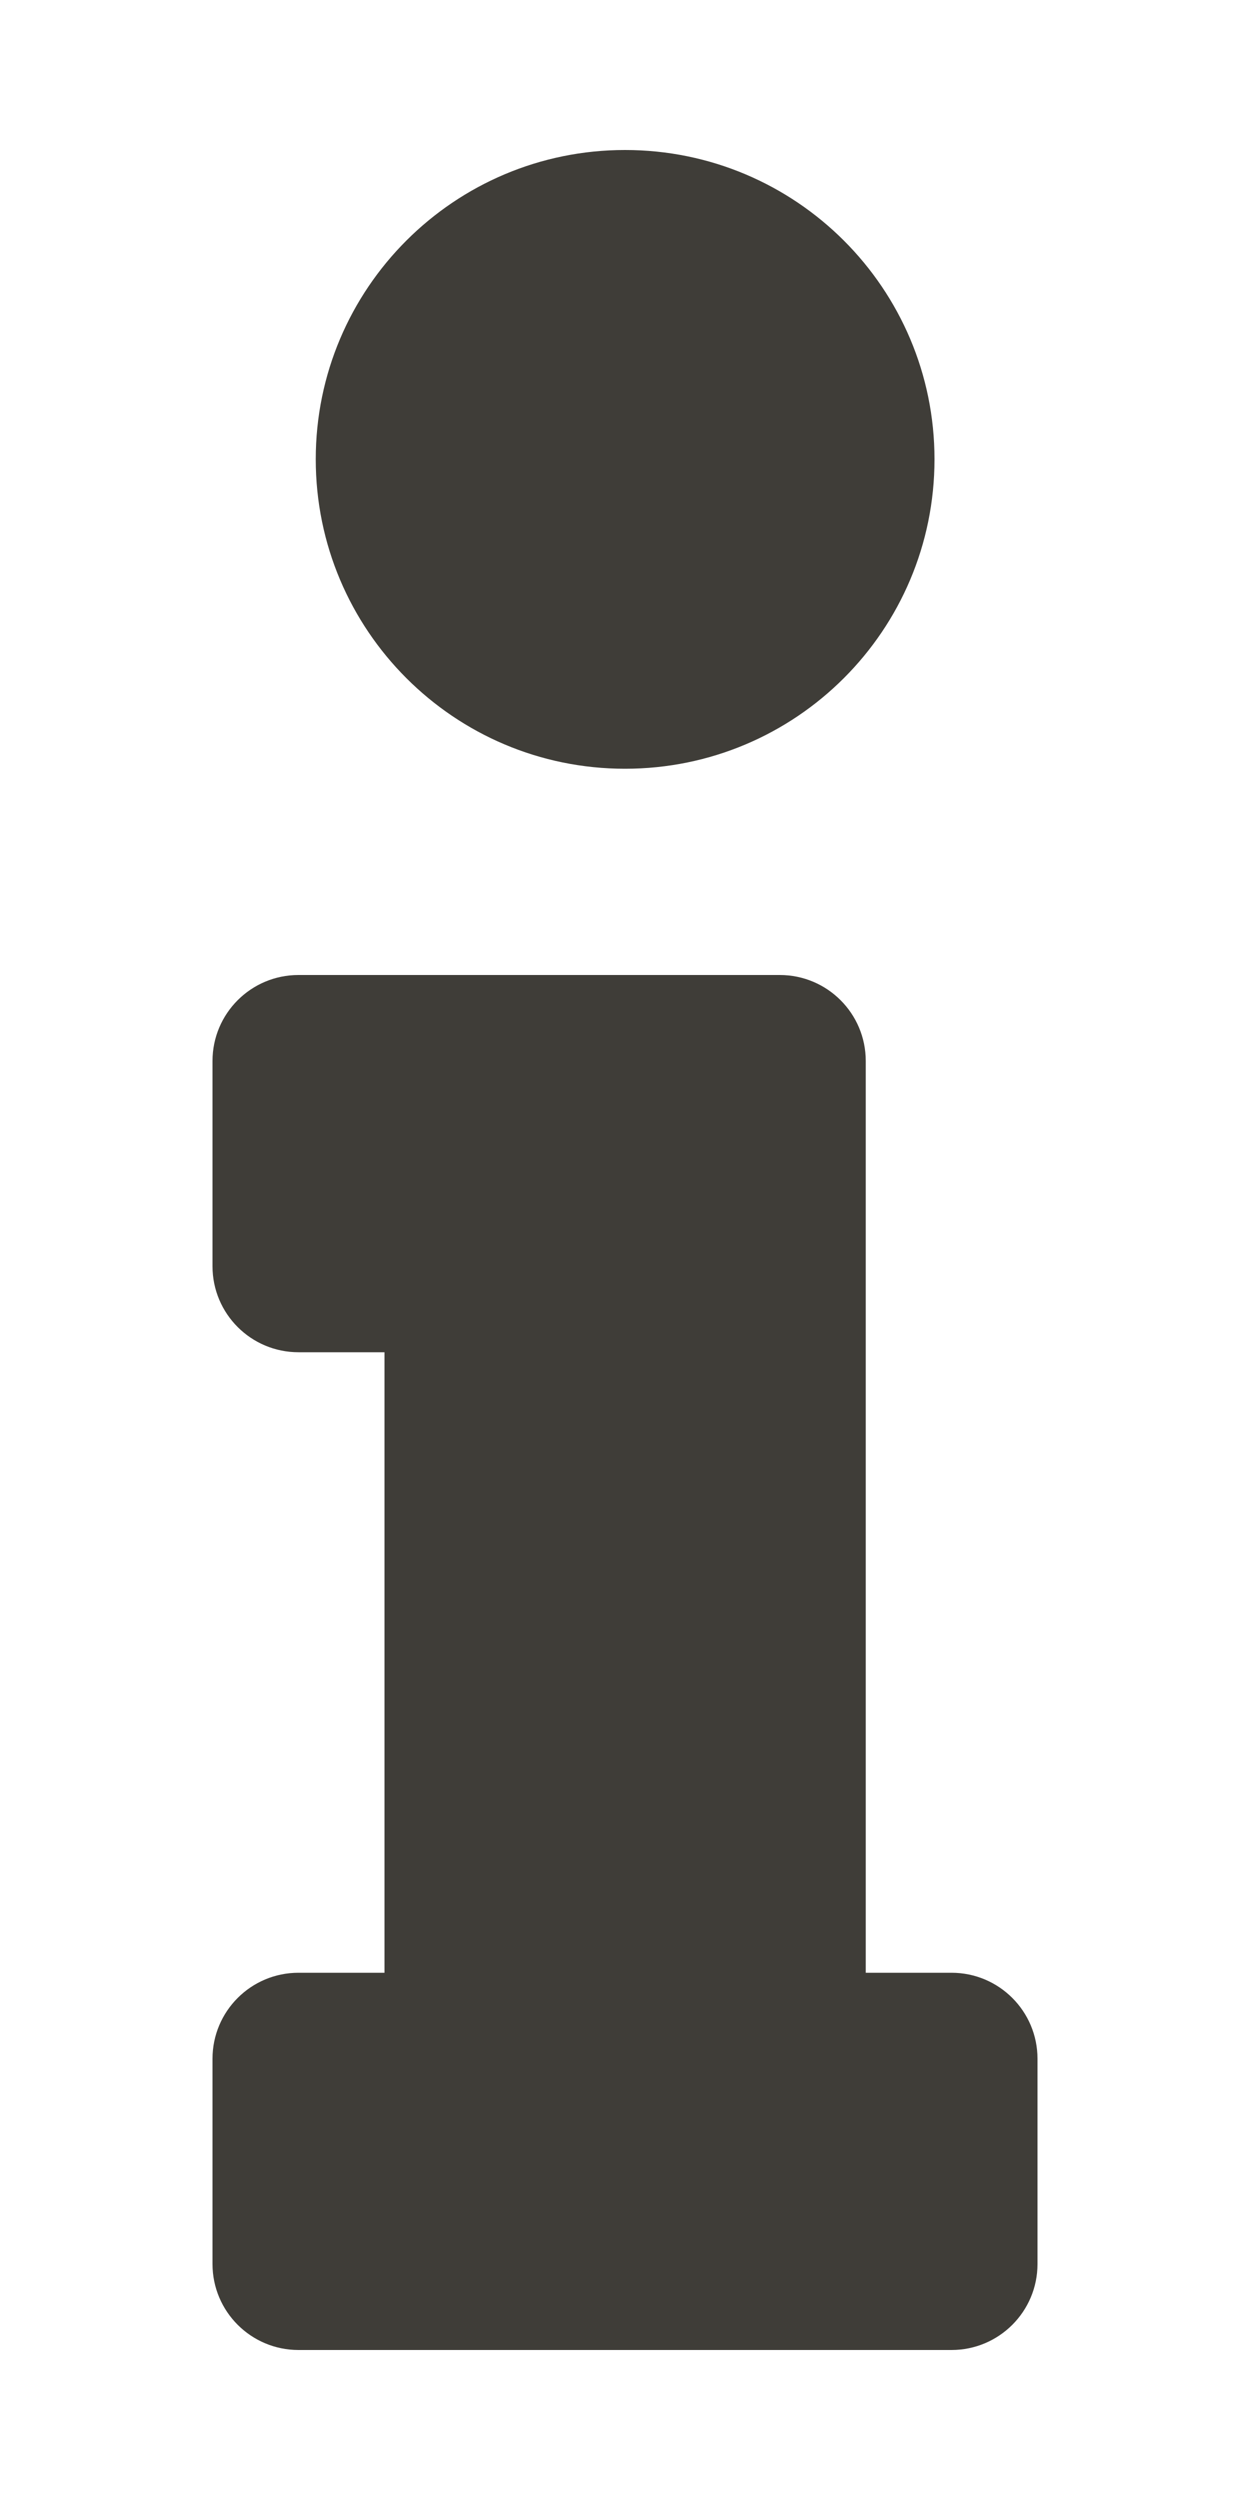
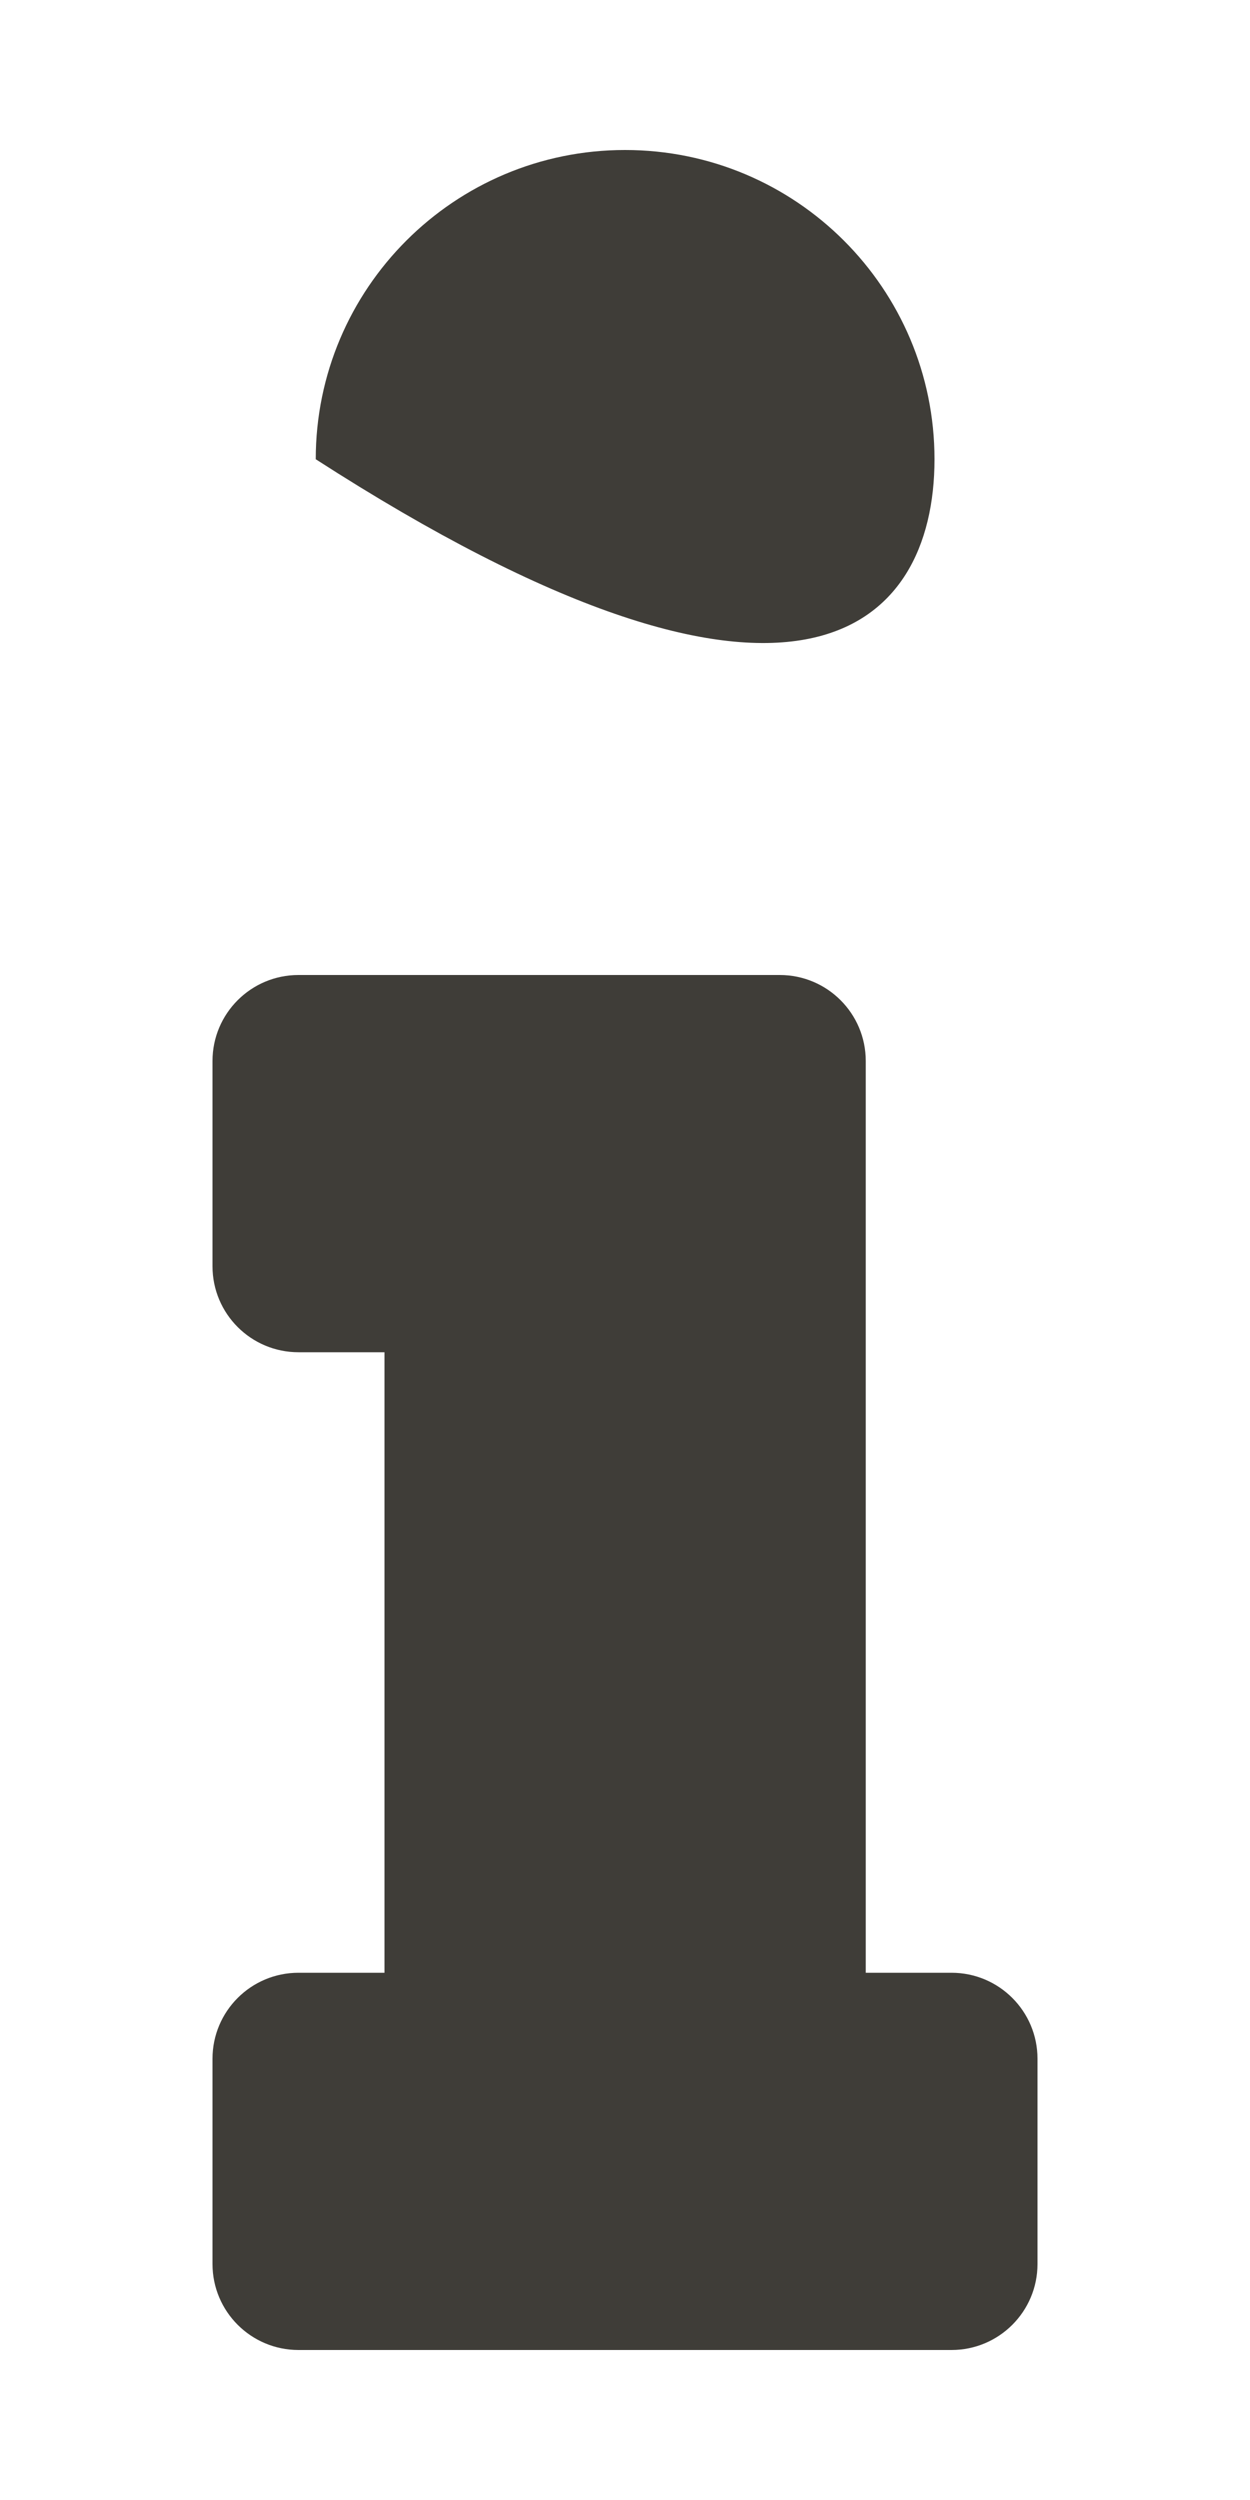
<svg xmlns="http://www.w3.org/2000/svg" width="5" height="10" viewBox="0 0 5 10" fill="none">
-   <path d="M1.194 7.891H1.538V5.409H1.194C1.004 5.409 0.85 5.255 0.85 5.065V4.244C0.85 4.054 1.004 3.9 1.194 3.9H3.119C3.309 3.9 3.463 4.054 3.463 4.244V7.891H3.806C3.996 7.891 4.15 8.045 4.15 8.235V9.056C4.15 9.246 3.996 9.4 3.806 9.4H1.194C1.004 9.4 0.85 9.246 0.85 9.056V8.235C0.85 8.045 1.004 7.891 1.194 7.891ZM2.5 0.6C1.817 0.6 1.263 1.154 1.263 1.837C1.263 2.521 1.817 3.075 2.5 3.075C3.184 3.075 3.738 2.521 3.738 1.837C3.738 1.154 3.184 0.6 2.5 0.6Z" fill="#3F3D38" />
+   <path d="M1.194 7.891H1.538V5.409H1.194C1.004 5.409 0.85 5.255 0.85 5.065V4.244C0.85 4.054 1.004 3.9 1.194 3.9H3.119C3.309 3.9 3.463 4.054 3.463 4.244V7.891H3.806C3.996 7.891 4.15 8.045 4.15 8.235V9.056C4.15 9.246 3.996 9.4 3.806 9.4H1.194C1.004 9.4 0.85 9.246 0.85 9.056V8.235C0.85 8.045 1.004 7.891 1.194 7.891ZM2.5 0.6C1.817 0.6 1.263 1.154 1.263 1.837C3.184 3.075 3.738 2.521 3.738 1.837C3.738 1.154 3.184 0.6 2.5 0.6Z" fill="#3F3D38" />
</svg>